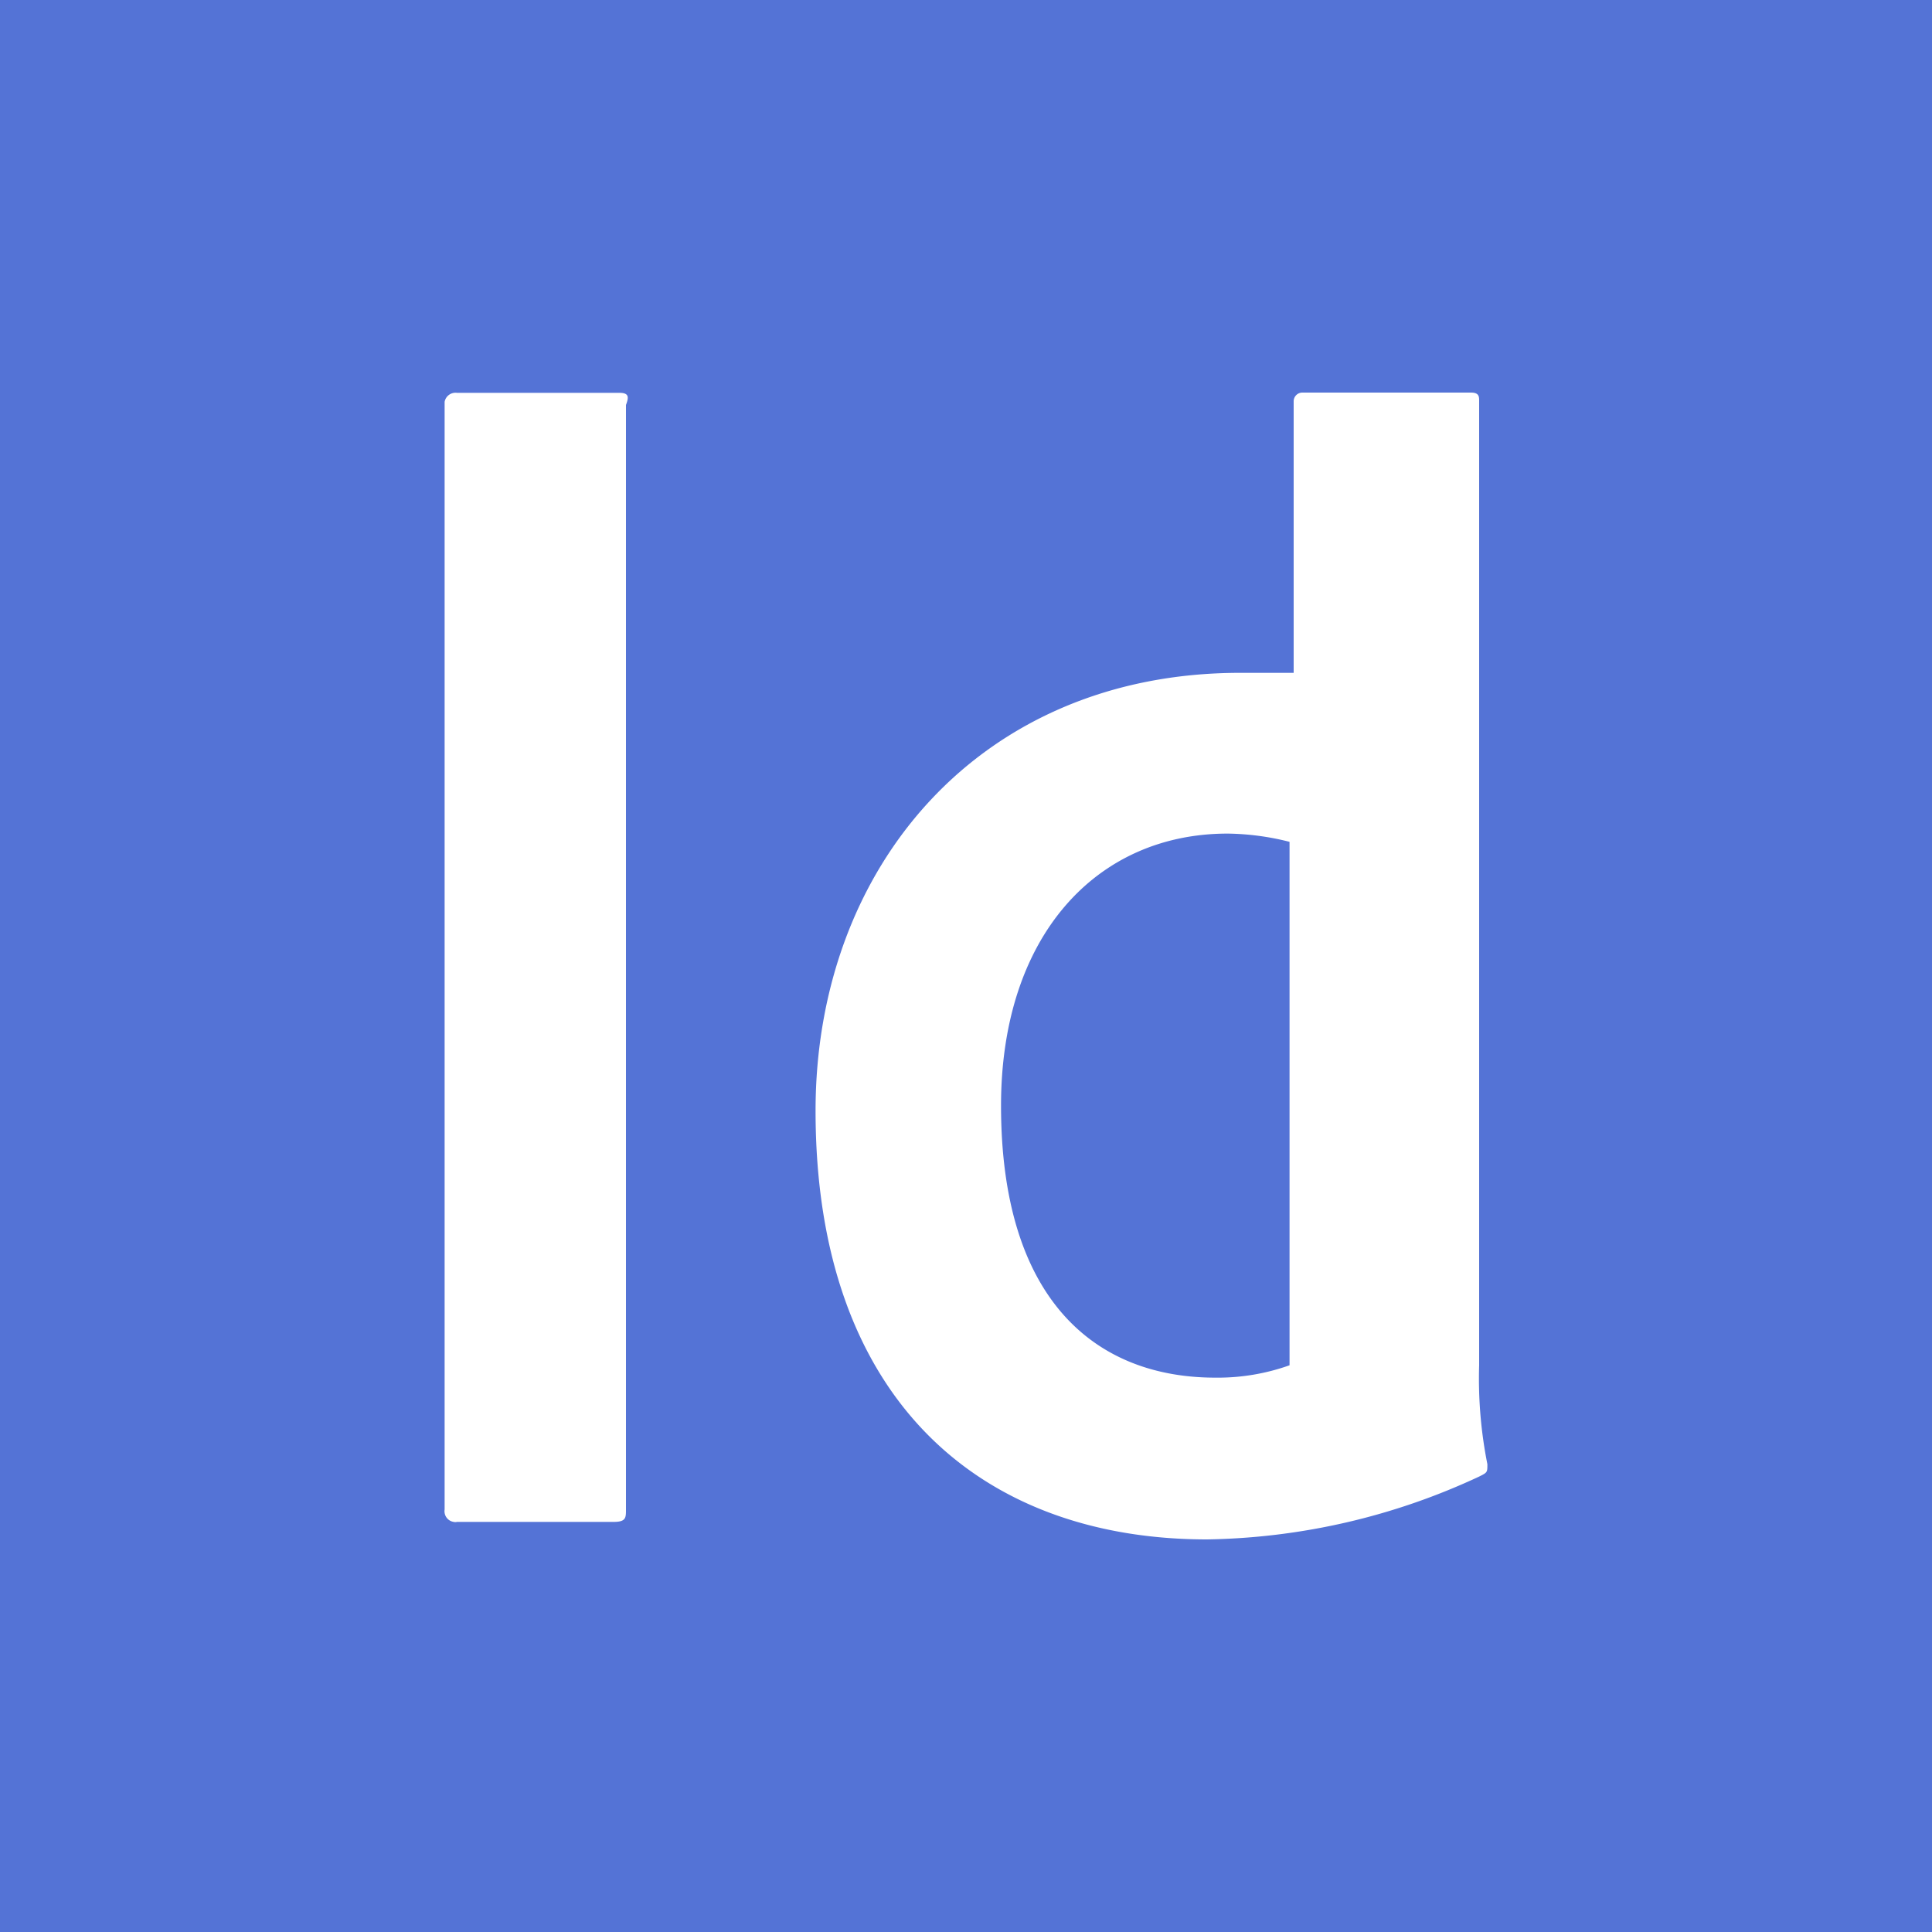
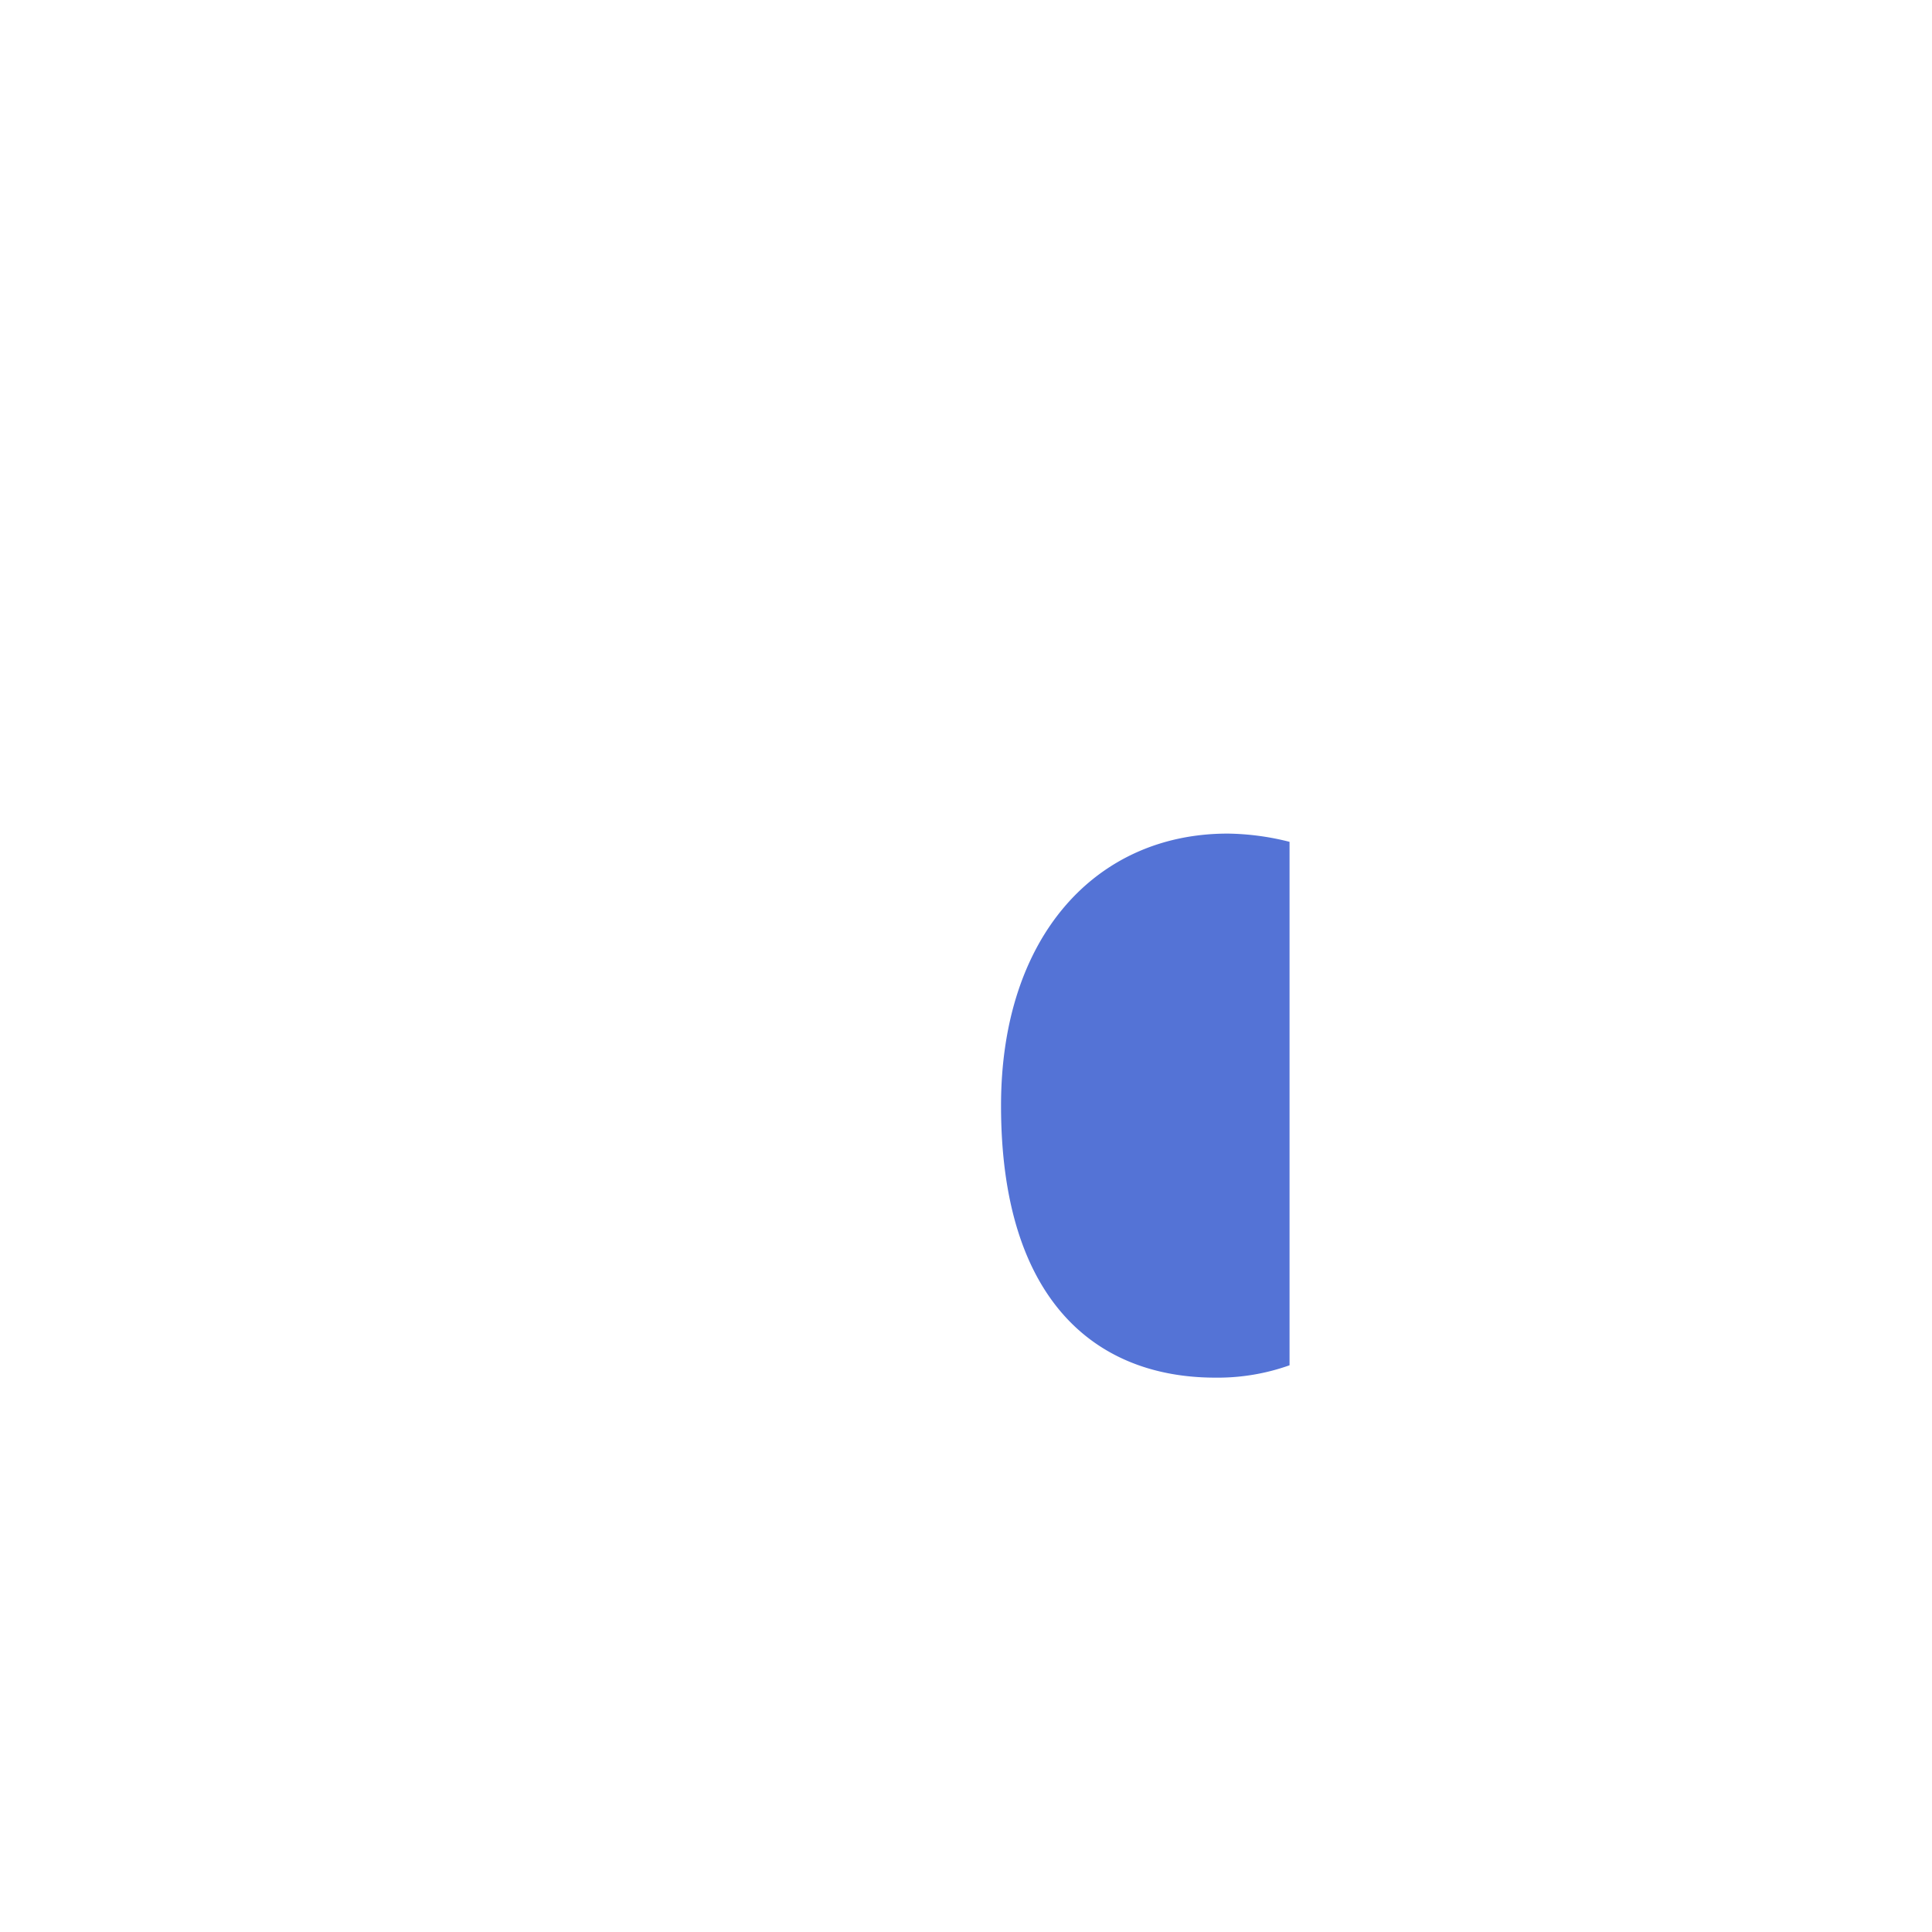
<svg xmlns="http://www.w3.org/2000/svg" viewBox="0 0 75 75">
  <defs>
    <style>.cls-1{fill:#5473d6;}</style>
  </defs>
  <g id="Camada_2" data-name="Camada 2">
    <g id="Layer_1" data-name="Layer 1">
      <path class="cls-1" d="M38.86,42.92c0,7.56,3.68,10.56,8.32,10.56A8.3,8.3,0,0,0,50.06,53V32.68a10.2,10.2,0,0,0-2.4-.32C42.54,32.36,38.86,36.36,38.86,42.92Z" />
-       <path class="cls-1" d="M0,0V75H75V0ZM24.3,15.72V58.6c0,.32,0,.48-.48.48H17.74a.28.28,0,0,1-.13,0,.42.42,0,0,1-.35-.48v-43a.43.43,0,0,1,.48-.35H24C24.42,15.24,24.42,15.4,24.3,15.72Zm33.12,41.6a25.87,25.87,0,0,1-10.56,2.44c-8.8,0-15.2-5.44-15.2-16.64,0-9.48,6.4-17,16.48-17h2.08V15.56a.34.34,0,0,1,.32-.32H57.1c.32,0,.32.16.32.32V53a17,17,0,0,0,.32,3.84C57.74,57.16,57.74,57.16,57.42,57.32Z" />
    </g>
  </g>
</svg>